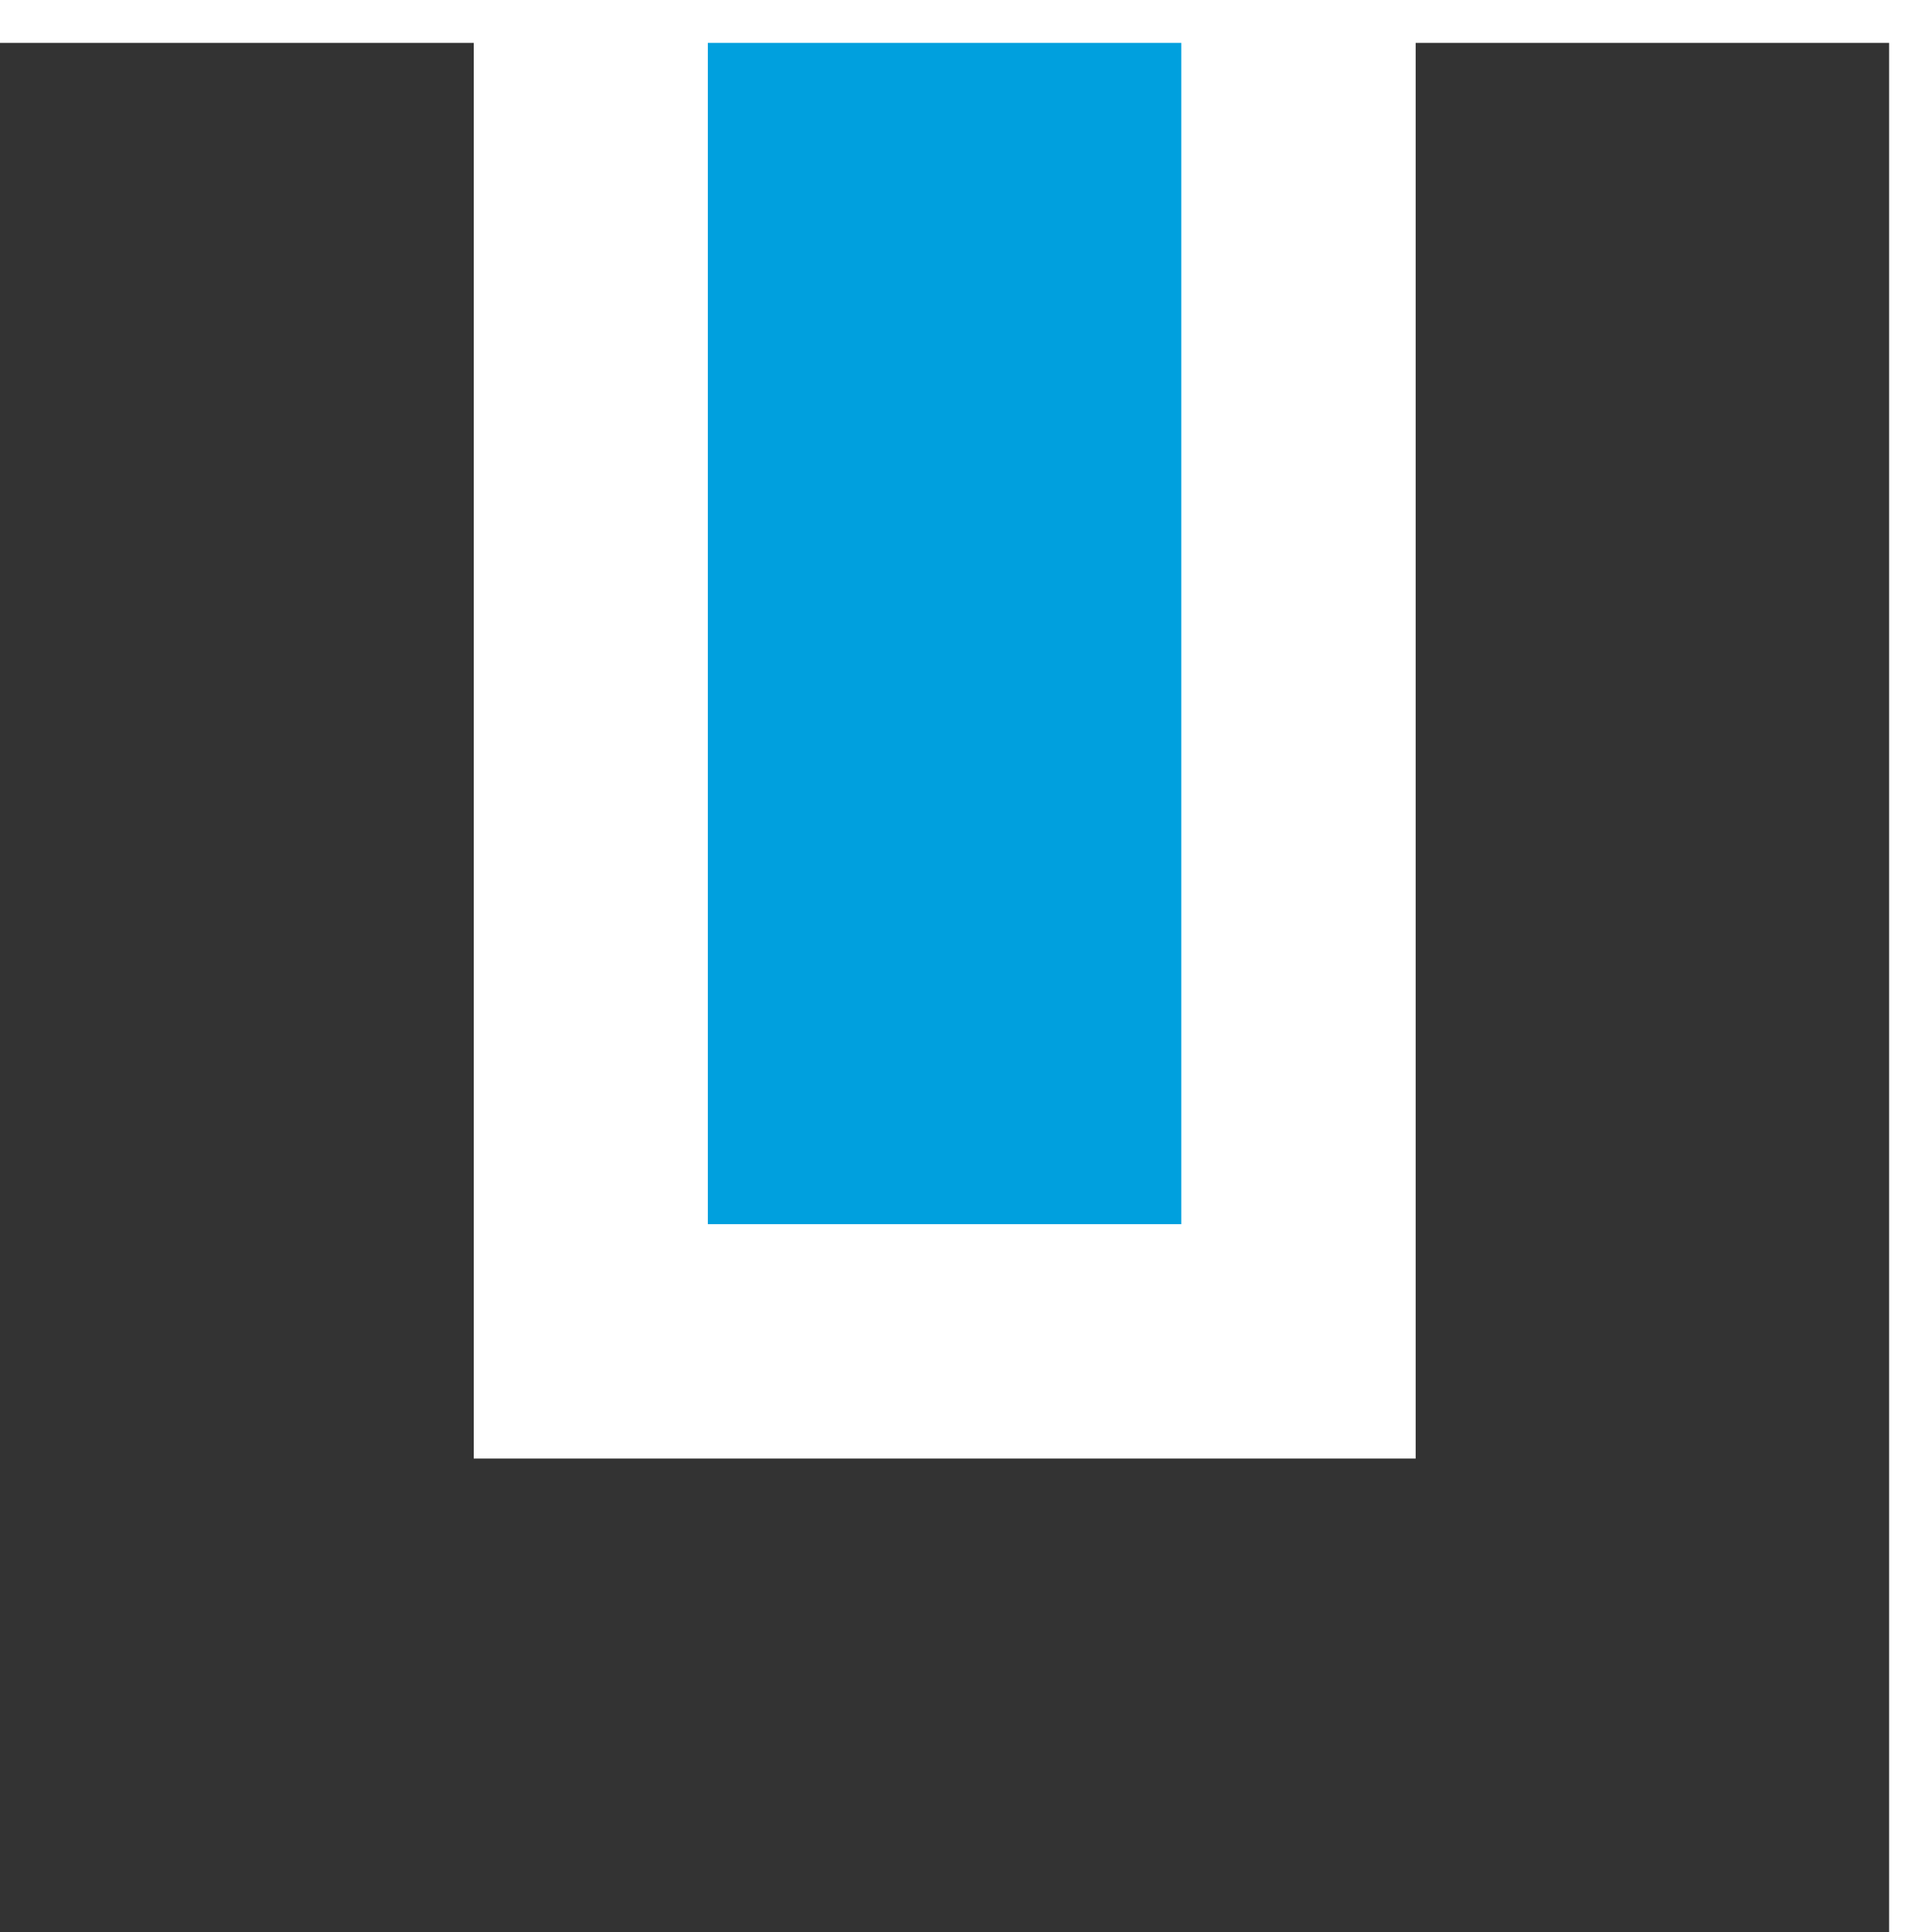
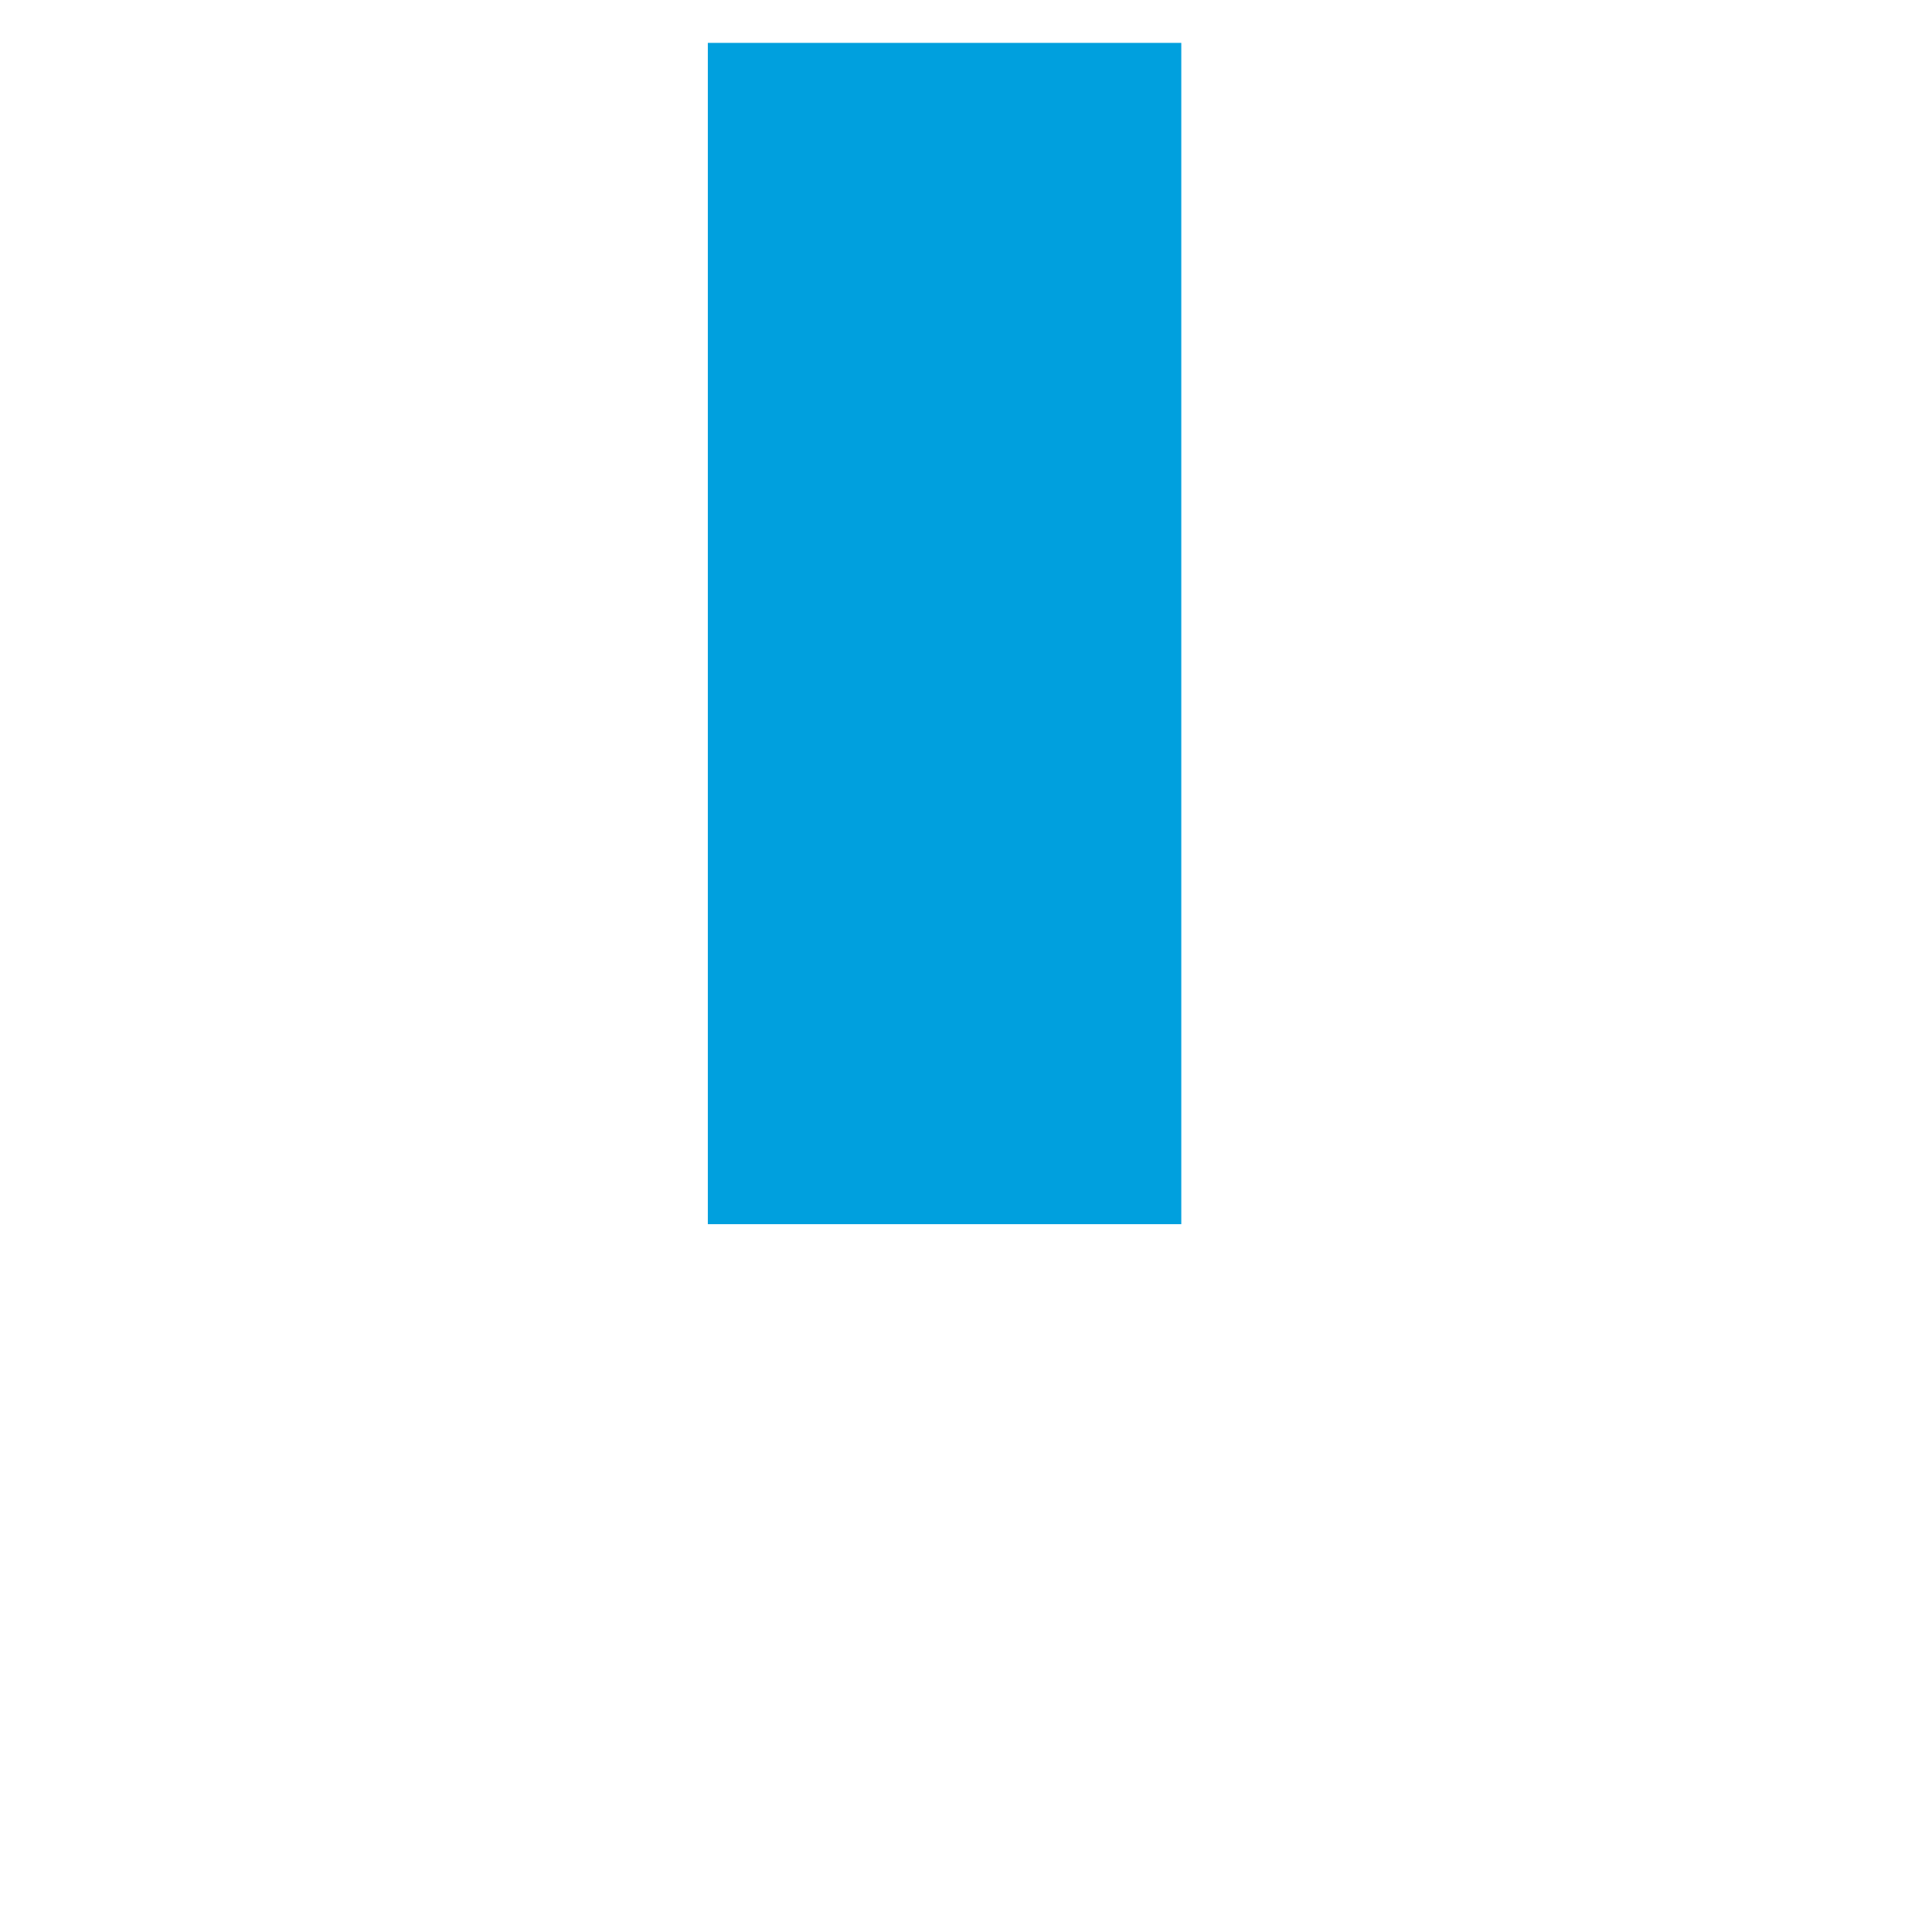
<svg xmlns="http://www.w3.org/2000/svg" width="65.78" height="65.78">
  <title>Datový zdroj 1</title>
  <g>
    <title>Layer 1</title>
-     <polygon id="svg_7" fill="#333" points="48.2 1.46 48.2 49.66 16.13 49.66 16.13 1.46 0 1.46 0 49.66 0 65.78 16.13 65.78 48.2 65.78 64.32 65.78 64.32 49.66 64.32 1.46 48.2 1.46" />
    <rect id="svg_8" fill="#00a0de" height="40.22" width="16.12" y="1.46" x="24.1" />
  </g>
</svg>